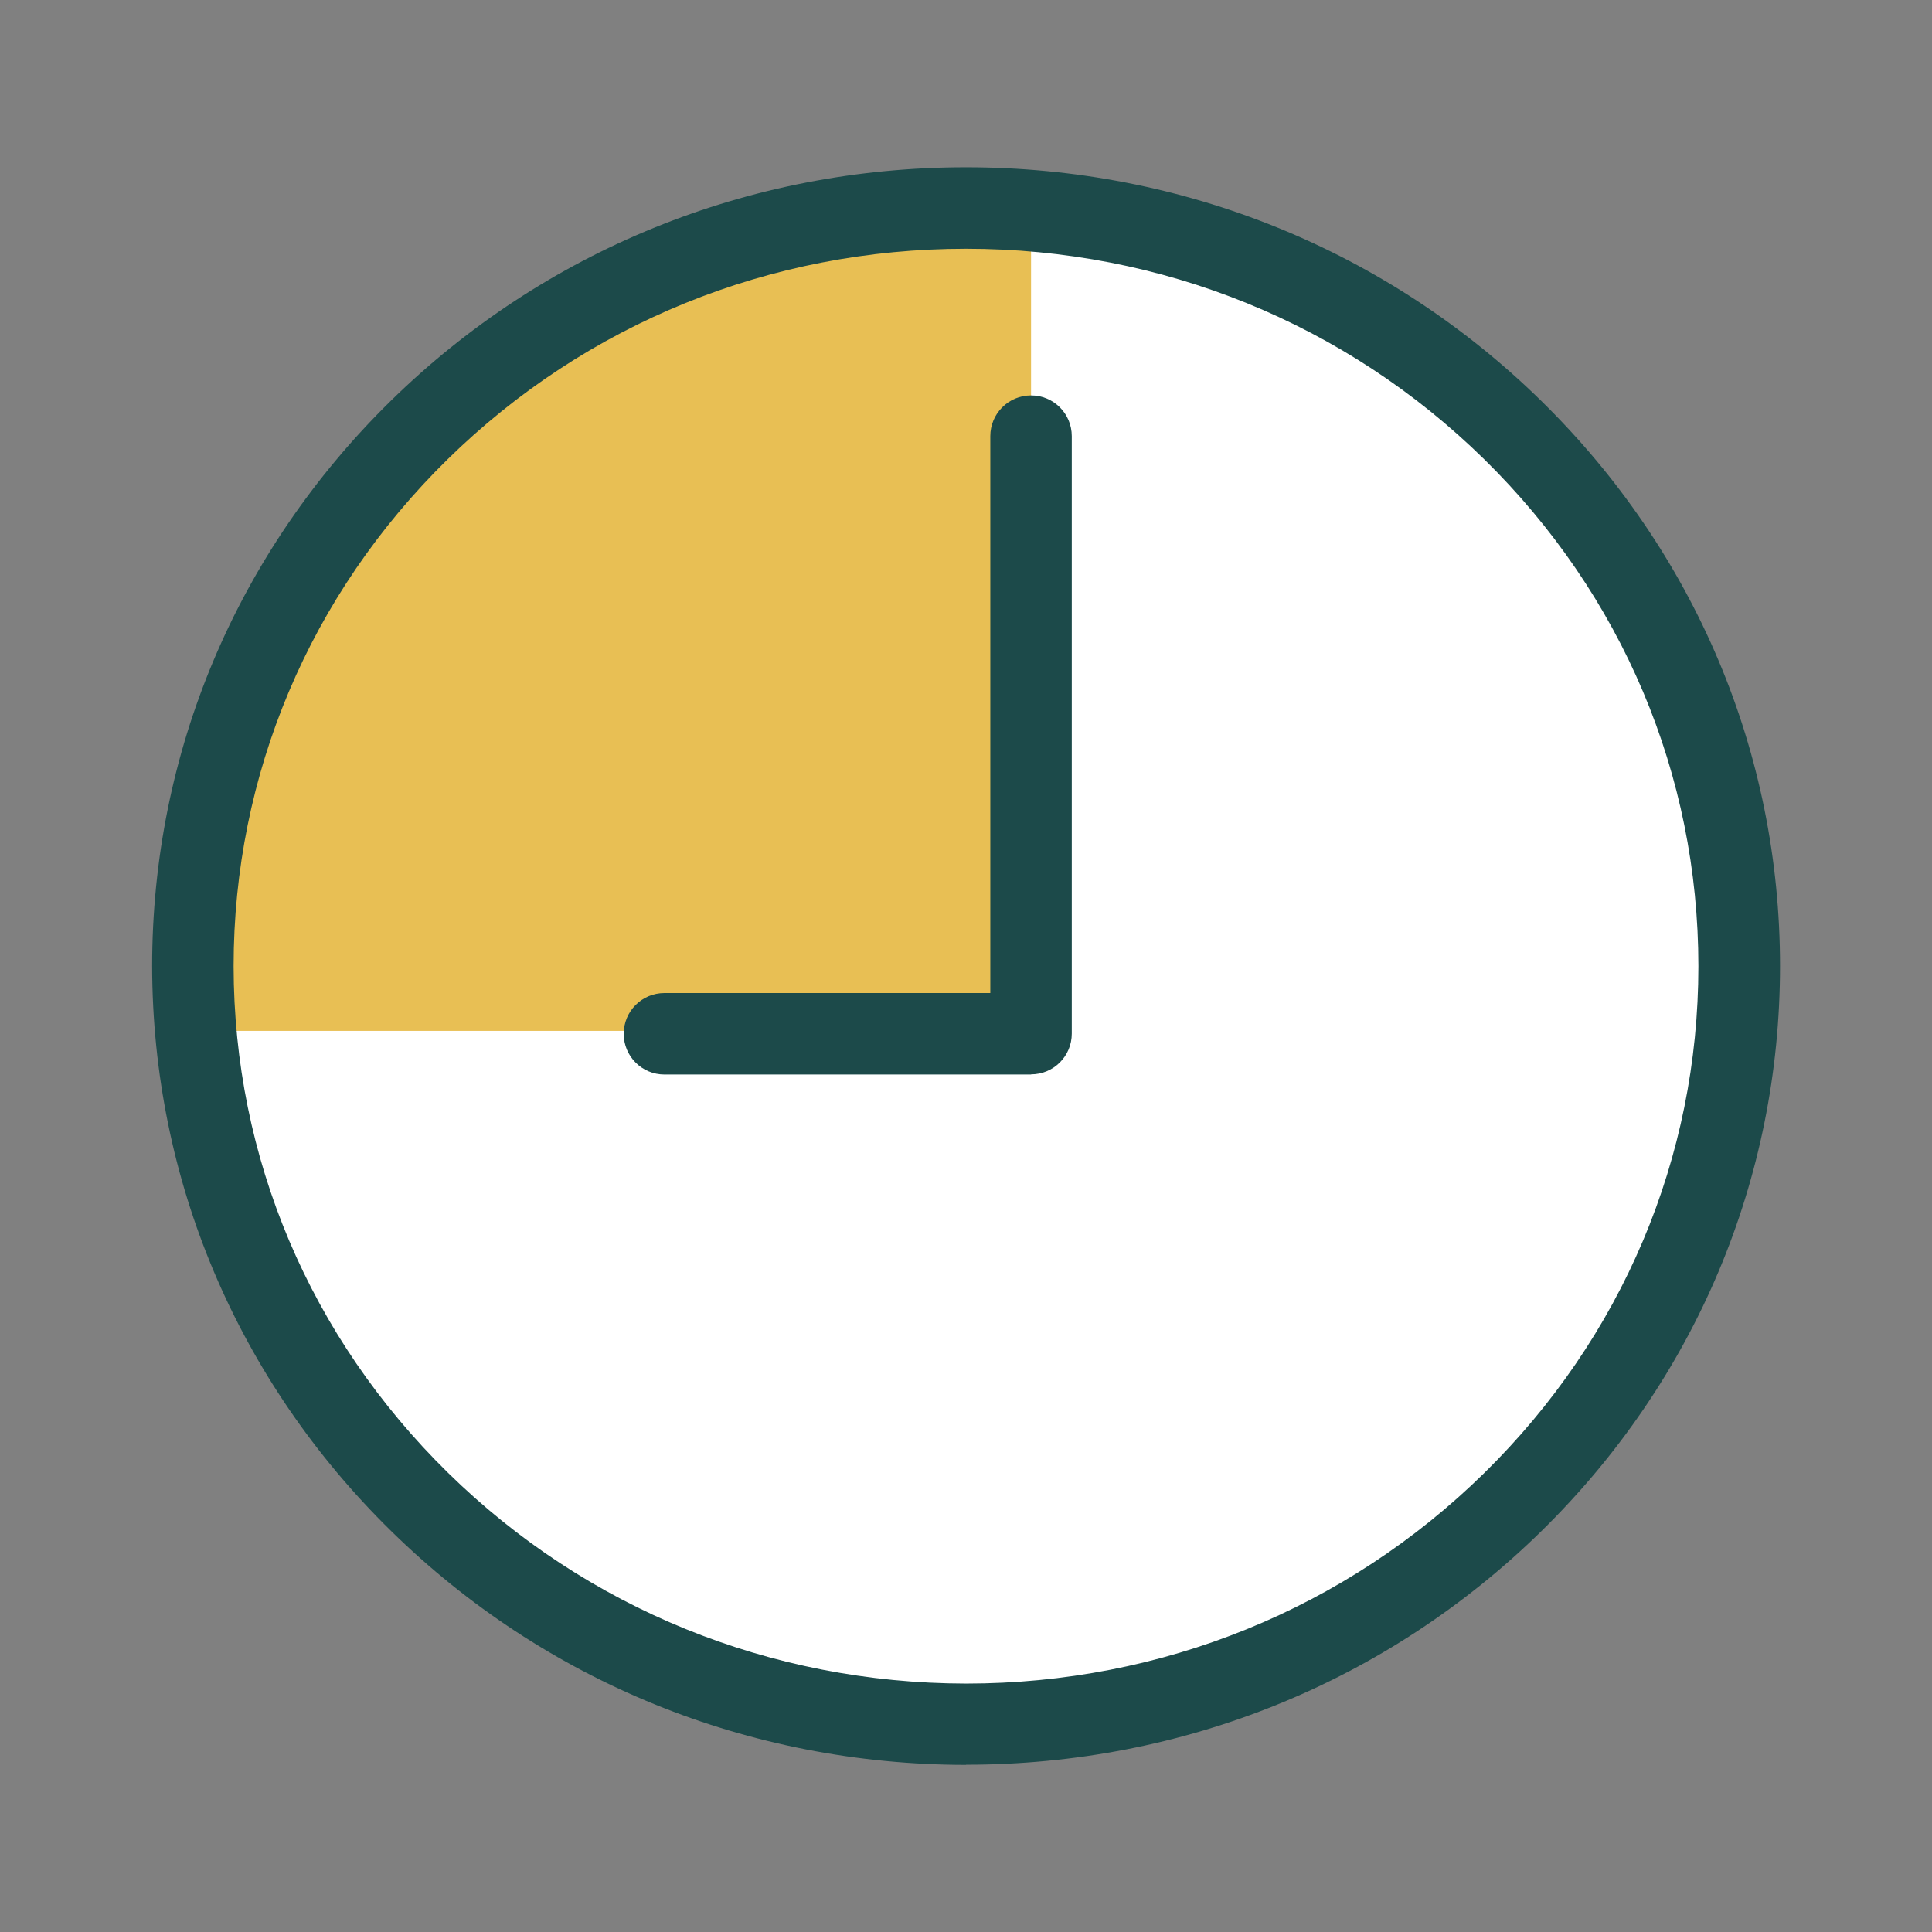
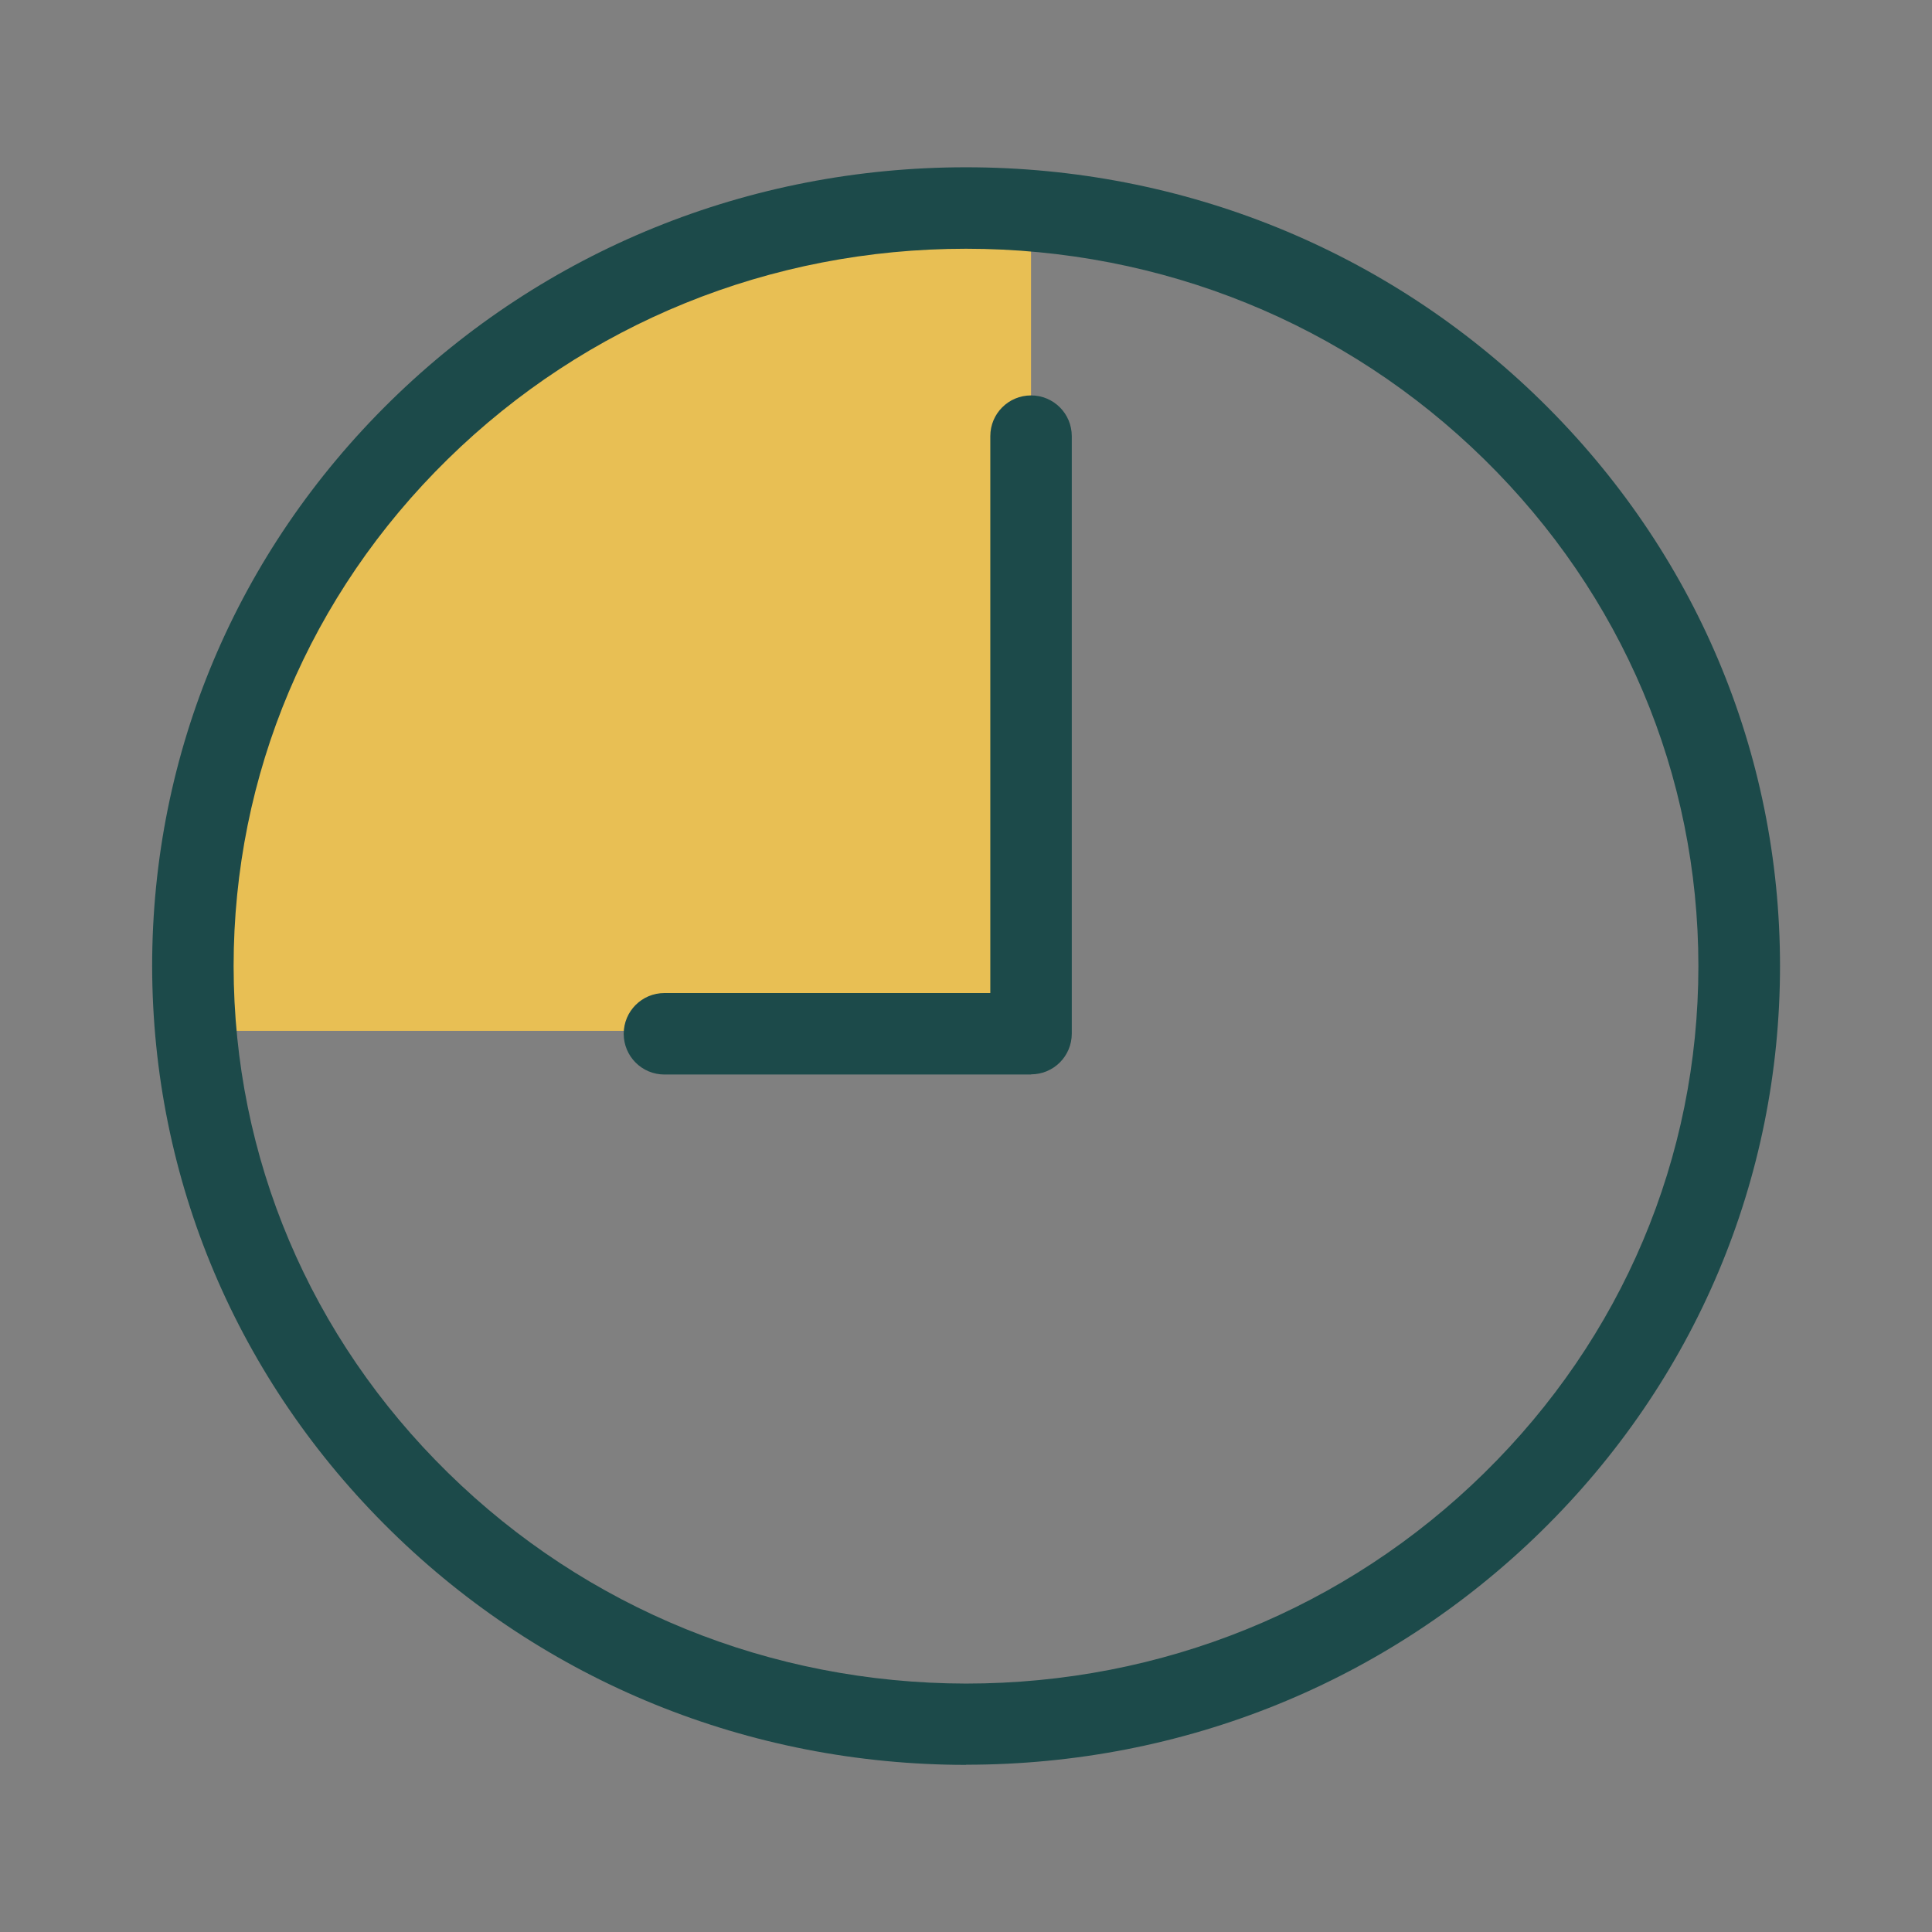
<svg xmlns="http://www.w3.org/2000/svg" width="120" height="120" xml:space="preserve">
  <rect width="100%" height="100%" fill="#808080" stroke="none" />
  <g>
    <g>
-       <path d="M60 107.09C72.74 107.09 84.95 102.13 93.96 93.3 102.97 84.47 108.03 72.49 108.03 60 108.03 47.51 102.97 35.54 93.96 26.7 84.95 17.87 72.74 12.91 60 12.91 47.26 12.91 35.05 17.87 26.04 26.7 17.03 35.53 11.98 47.51 11.98 60 11.99 72.49 17.06 84.46 26.06 93.28 35.06 102.11 47.27 107.08 60 107.09" fill="#FFFFFF" fill-rule="nonzero" fill-opacity="1" />
      <path d="M64.04 12.91C47.26 12.91 35.05 17.87 26.04 26.7 17.03 35.53 11.98 47.5 11.98 64.03L64.04 64.03C64.04 64.03 64.04 12.9 64.04 12.9Z" fill="#E8BF54" fill-rule="nonzero" fill-opacity="1" />
-       <path d="M60 109.62 60 109.62C46.52 109.61 33.83 104.45 24.29 95.09 14.74 85.72 9.47 73.27 9.45 60.01 9.45 46.74 14.71 34.28 24.27 24.9 33.82 15.54 46.51 10.39 60 10.39 73.49 10.39 86.18 15.54 95.73 24.9 105.29 34.28 110.56 46.75 110.56 60 110.56 73.25 105.29 85.73 95.74 95.1 86.19 104.46 73.51 109.61 60.01 109.61ZM60 15.45C47.84 15.45 36.41 20.09 27.81 28.52 19.23 36.93 14.51 48.12 14.51 60.01 14.52 71.9 19.25 83.07 27.83 91.48 36.42 99.91 47.85 104.55 60 104.57 72.16 104.57 83.59 99.93 92.18 91.5 100.76 83.08 105.49 71.9 105.49 60.01 105.49 48.12 100.76 36.94 92.18 28.52 83.59 20.09 72.16 15.45 60 15.45ZM64.04 66.74 41.27 66.74C39.87 66.74 38.74 65.61 38.74 64.21 38.74 62.81 39.87 61.68 41.27 61.68L61.51 61.68 61.51 27.09C61.51 25.69 62.64 24.56 64.04 24.56 65.44 24.56 66.57 25.69 66.57 27.09L66.57 64.2C66.57 65.6 65.44 66.73 64.04 66.73Z" fill="#1C4A4A" fill-rule="nonzero" fill-opacity="1" />
+       <path d="M60 109.62 60 109.62C46.52 109.61 33.83 104.45 24.29 95.09 14.74 85.72 9.47 73.27 9.45 60.01 9.45 46.74 14.71 34.28 24.27 24.9 33.82 15.54 46.51 10.39 60 10.39 73.49 10.39 86.18 15.54 95.73 24.9 105.29 34.28 110.56 46.75 110.56 60 110.56 73.25 105.29 85.73 95.74 95.1 86.19 104.46 73.51 109.61 60.01 109.61ZM60 15.45C47.84 15.45 36.41 20.09 27.81 28.52 19.23 36.93 14.51 48.12 14.51 60.01 14.52 71.9 19.25 83.07 27.83 91.48 36.42 99.91 47.85 104.55 60 104.57 72.16 104.57 83.59 99.93 92.18 91.5 100.76 83.08 105.49 71.9 105.49 60.01 105.49 48.12 100.76 36.94 92.18 28.52 83.59 20.09 72.16 15.45 60 15.45M64.04 66.74 41.27 66.74C39.87 66.74 38.74 65.61 38.74 64.21 38.74 62.81 39.87 61.68 41.27 61.68L61.51 61.68 61.51 27.09C61.51 25.69 62.64 24.56 64.04 24.56 65.44 24.56 66.57 25.69 66.57 27.09L66.57 64.2C66.57 65.6 65.44 66.73 64.04 66.73Z" fill="#1C4A4A" fill-rule="nonzero" fill-opacity="1" />
    </g>
  </g>
</svg>